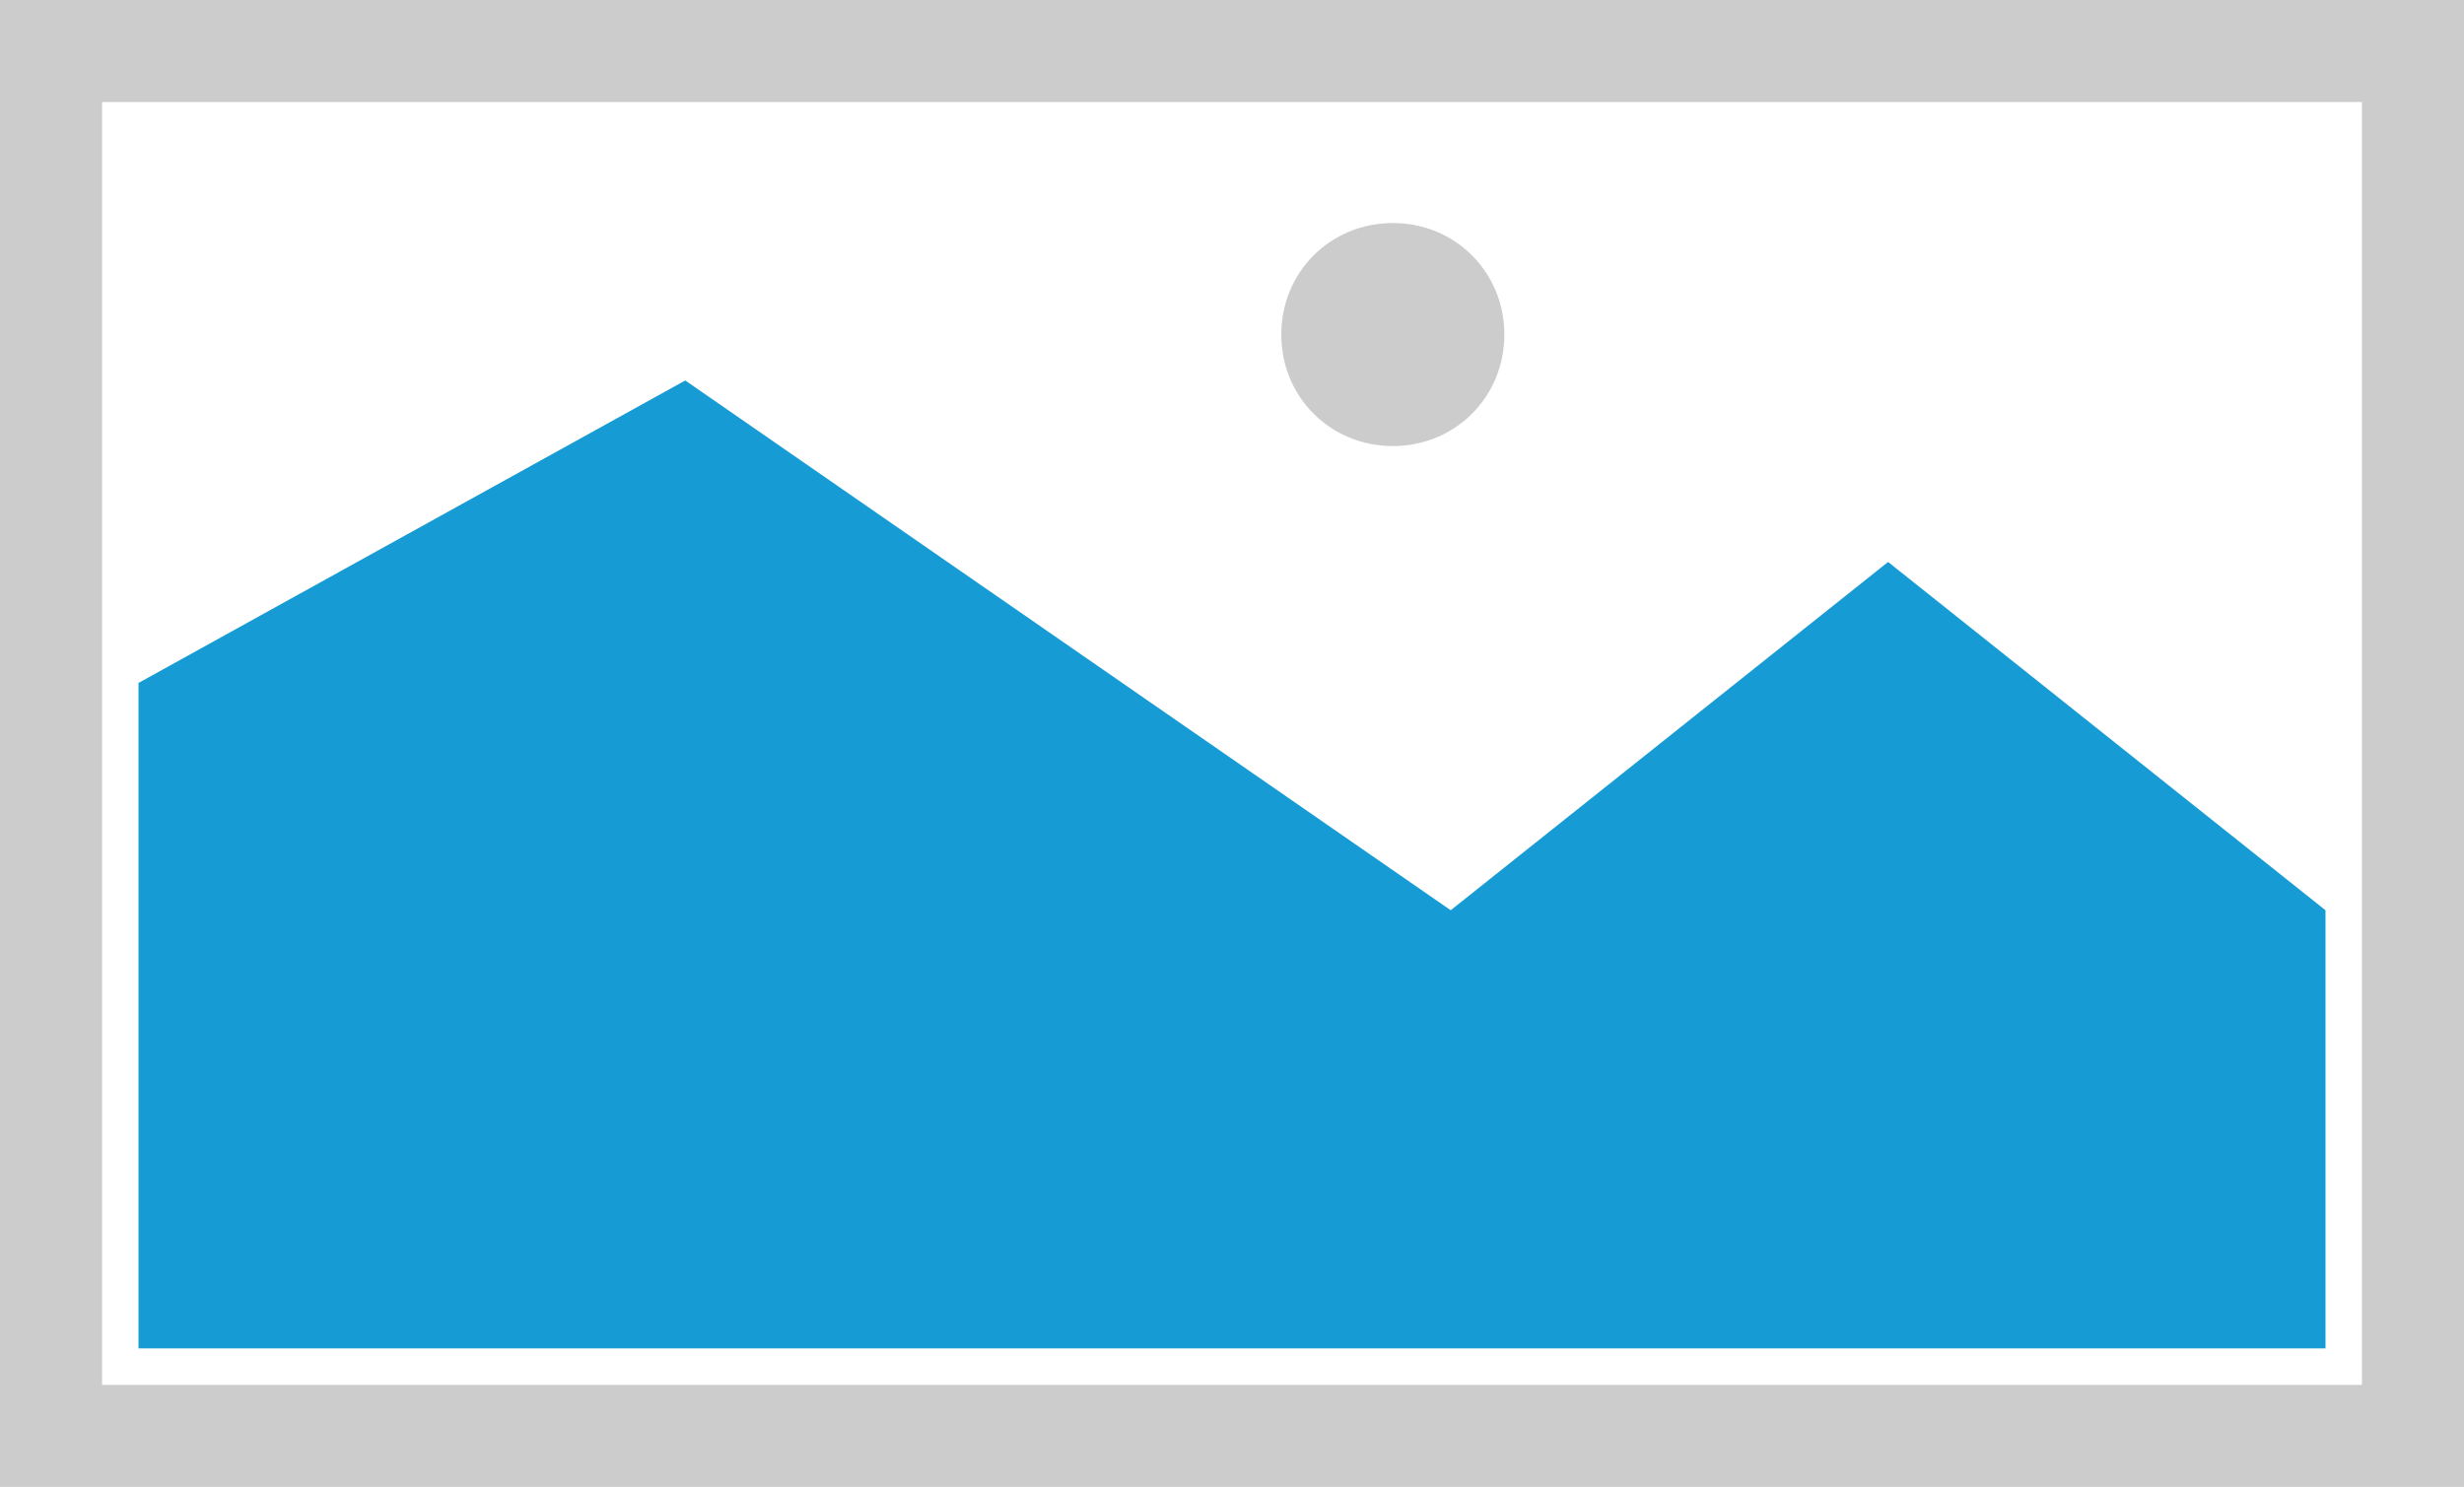
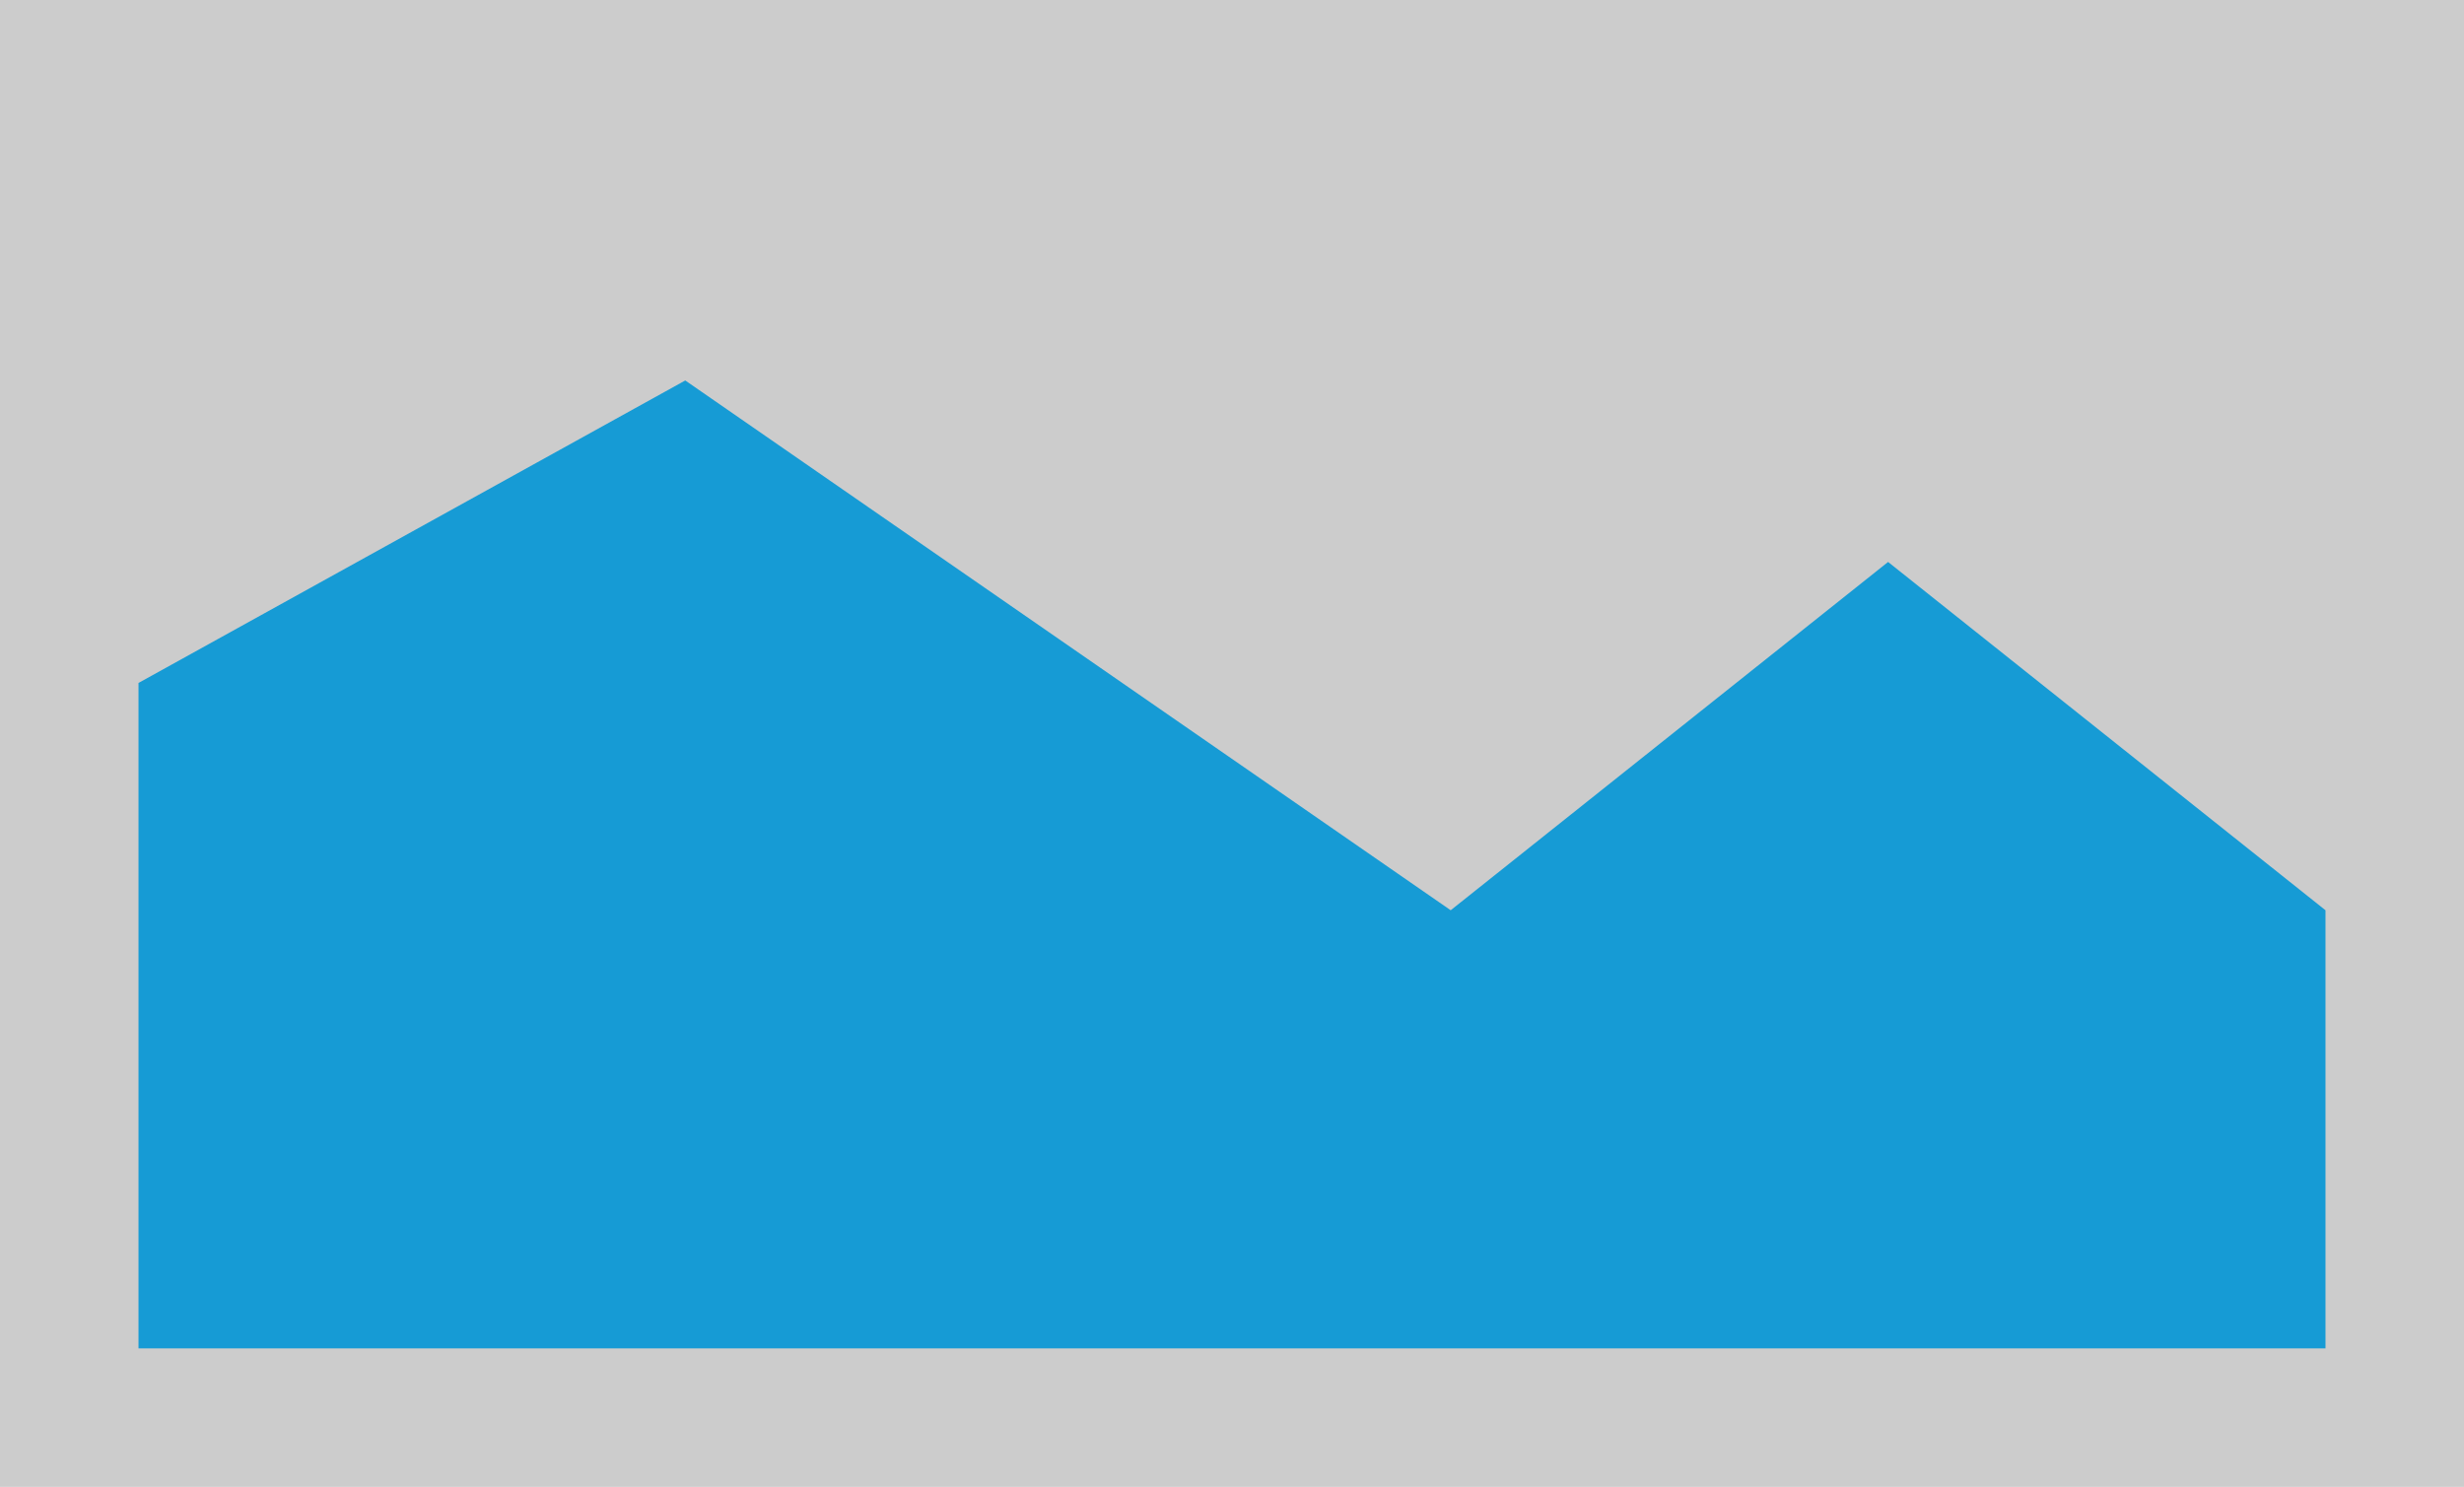
<svg xmlns="http://www.w3.org/2000/svg" width="338px" height="204px">
  <g transform="matrix(1 0 0 1 -372 -2486 )">
    <path d="M 372 2486 L 710 2486 L 710 2690 L 372 2690 L 372 2486 " fill-rule="nonzero" fill="#cccccc" stroke="none" />
-     <path d="M 386 2500 L 696 2500 L 696 2676 L 386 2676 L 386 2500 " fill-rule="nonzero" fill="#ffffff" stroke="none" />
-     <path d="M 563.06 2547.2 C 554.492 2547.2 547.76 2540.468 547.76 2531.9 C 547.76 2523.332 554.492 2516.6 563.06 2516.6 C 571.628 2516.6 578.36 2523.332 578.36 2531.9 C 578.36 2540.468 571.628 2547.2 563.06 2547.2 " fill-rule="nonzero" fill="#cccccc" stroke="none" />
    <path d="M 391 2671 L 391 2579.7 L 466 2538.2 L 571 2610.886 L 631 2563.1 L 691 2610.886 L 691 2671 L 391 2671 " fill-rule="nonzero" fill="#169bd5" stroke="none" />
  </g>
</svg>